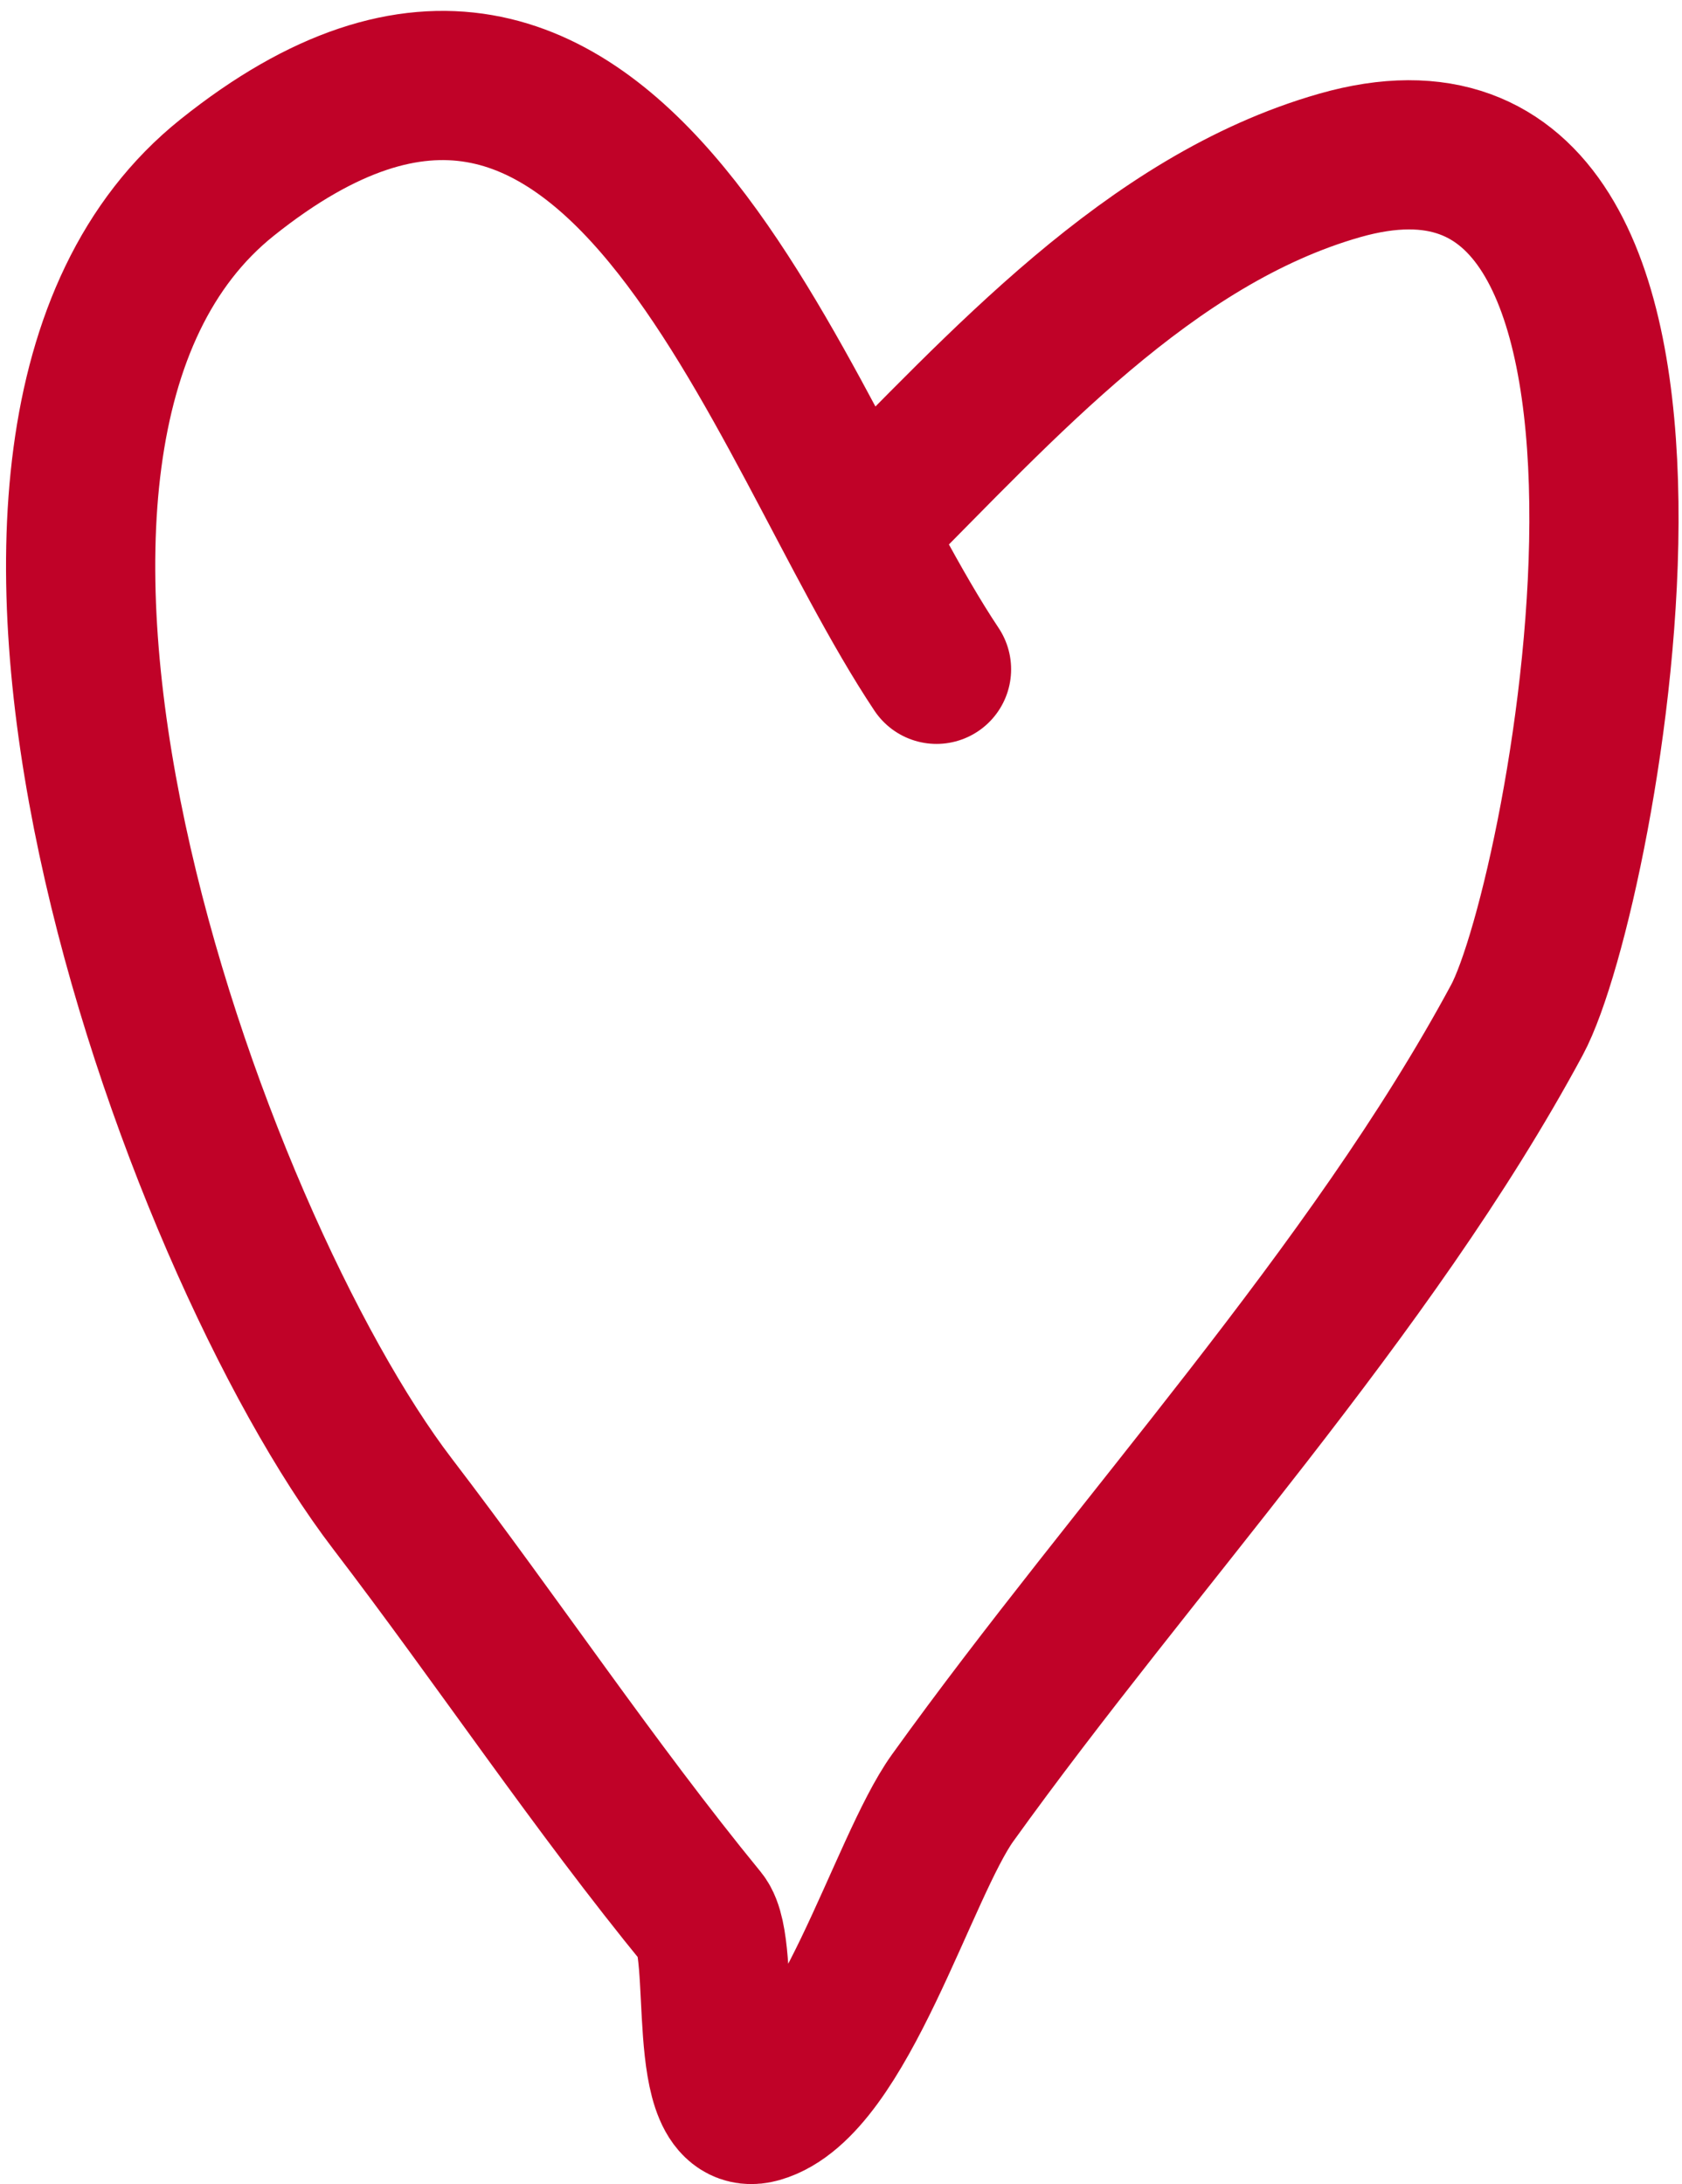
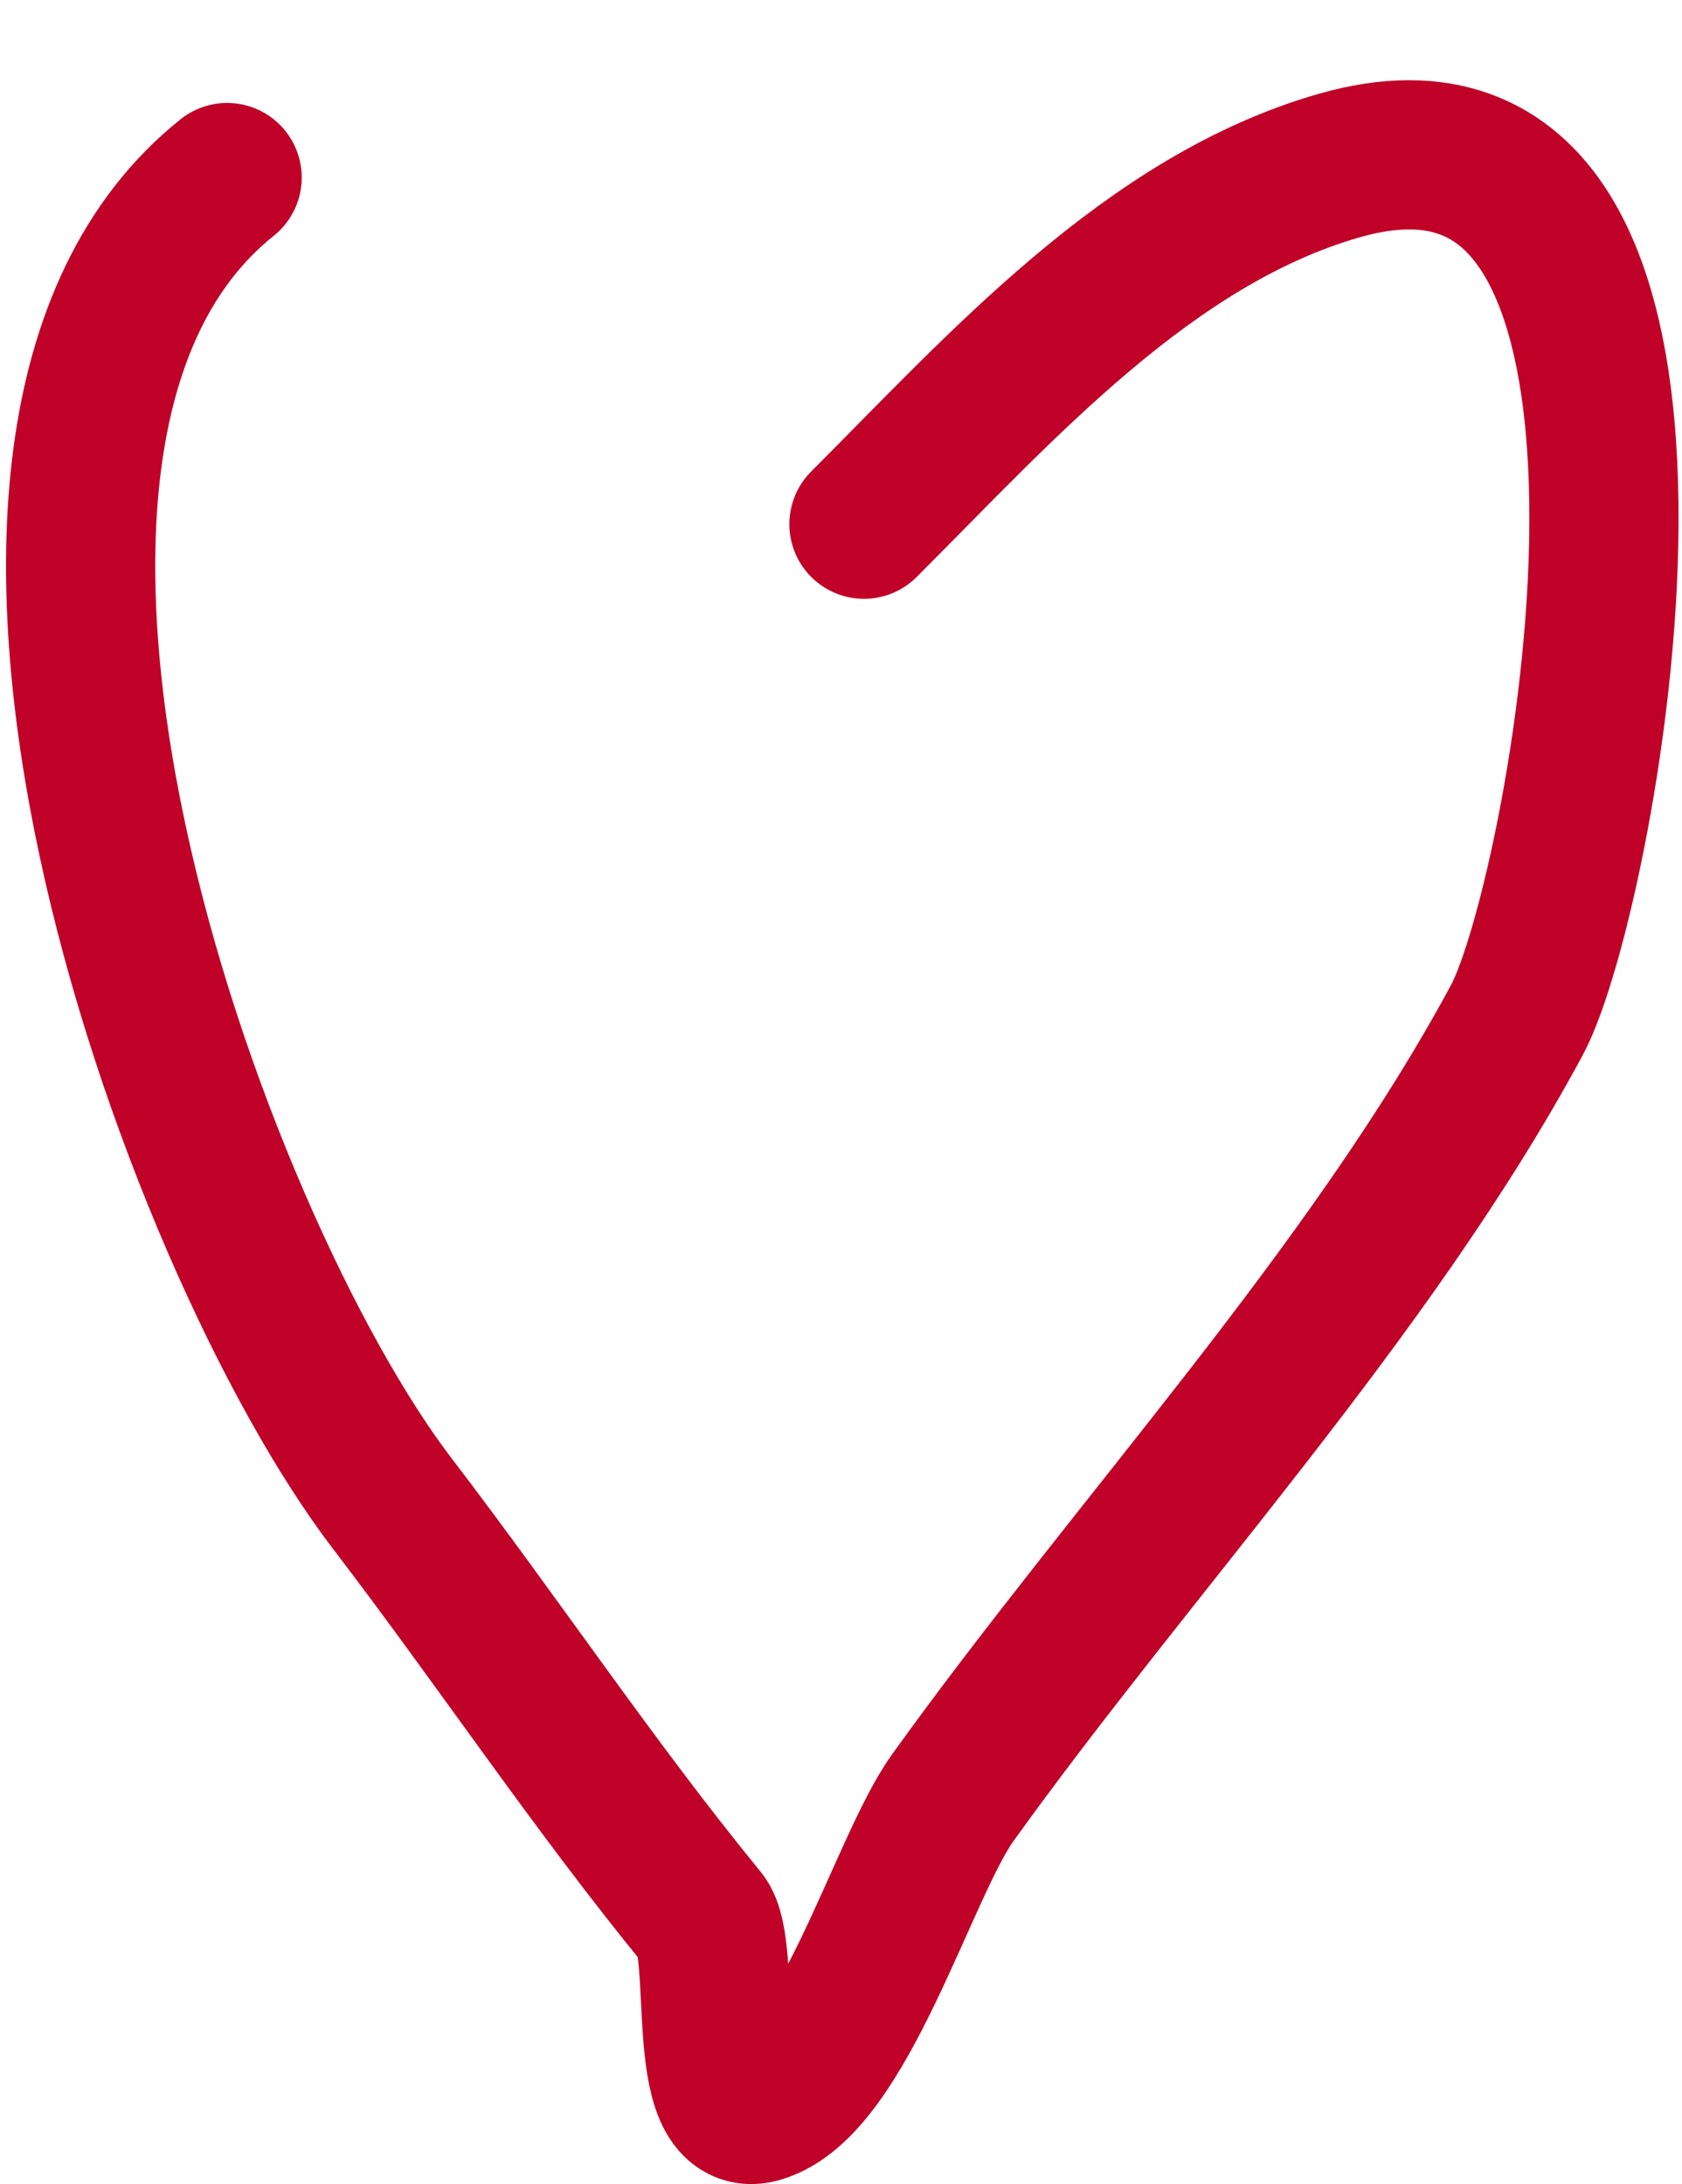
<svg xmlns="http://www.w3.org/2000/svg" width="124" height="161" viewBox="0 0 124 161" fill="none">
-   <path d="M63.693 38.643C73.832 28.503 84.718 16.209 98.755 12.198C128.274 3.764 116.837 65.893 111.83 75.192C101.032 95.246 83.573 113.956 70.23 132.54C66.565 137.645 62.089 153.671 55.967 155.42C51.495 156.698 53.615 143.664 51.807 141.454C43.777 131.64 36.734 121.058 28.927 110.849C14.079 91.432 -7.223 32.263 16.744 13.089C45.454 -9.879 57.049 31.352 69.041 49.34" stroke="#C00228" stroke-width="11" stroke-linecap="round" />
+   <path d="M63.693 38.643C73.832 28.503 84.718 16.209 98.755 12.198C128.274 3.764 116.837 65.893 111.83 75.192C101.032 95.246 83.573 113.956 70.23 132.54C66.565 137.645 62.089 153.671 55.967 155.42C51.495 156.698 53.615 143.664 51.807 141.454C43.777 131.64 36.734 121.058 28.927 110.849C14.079 91.432 -7.223 32.263 16.744 13.089" stroke="#C00228" stroke-width="11" stroke-linecap="round" />
</svg>